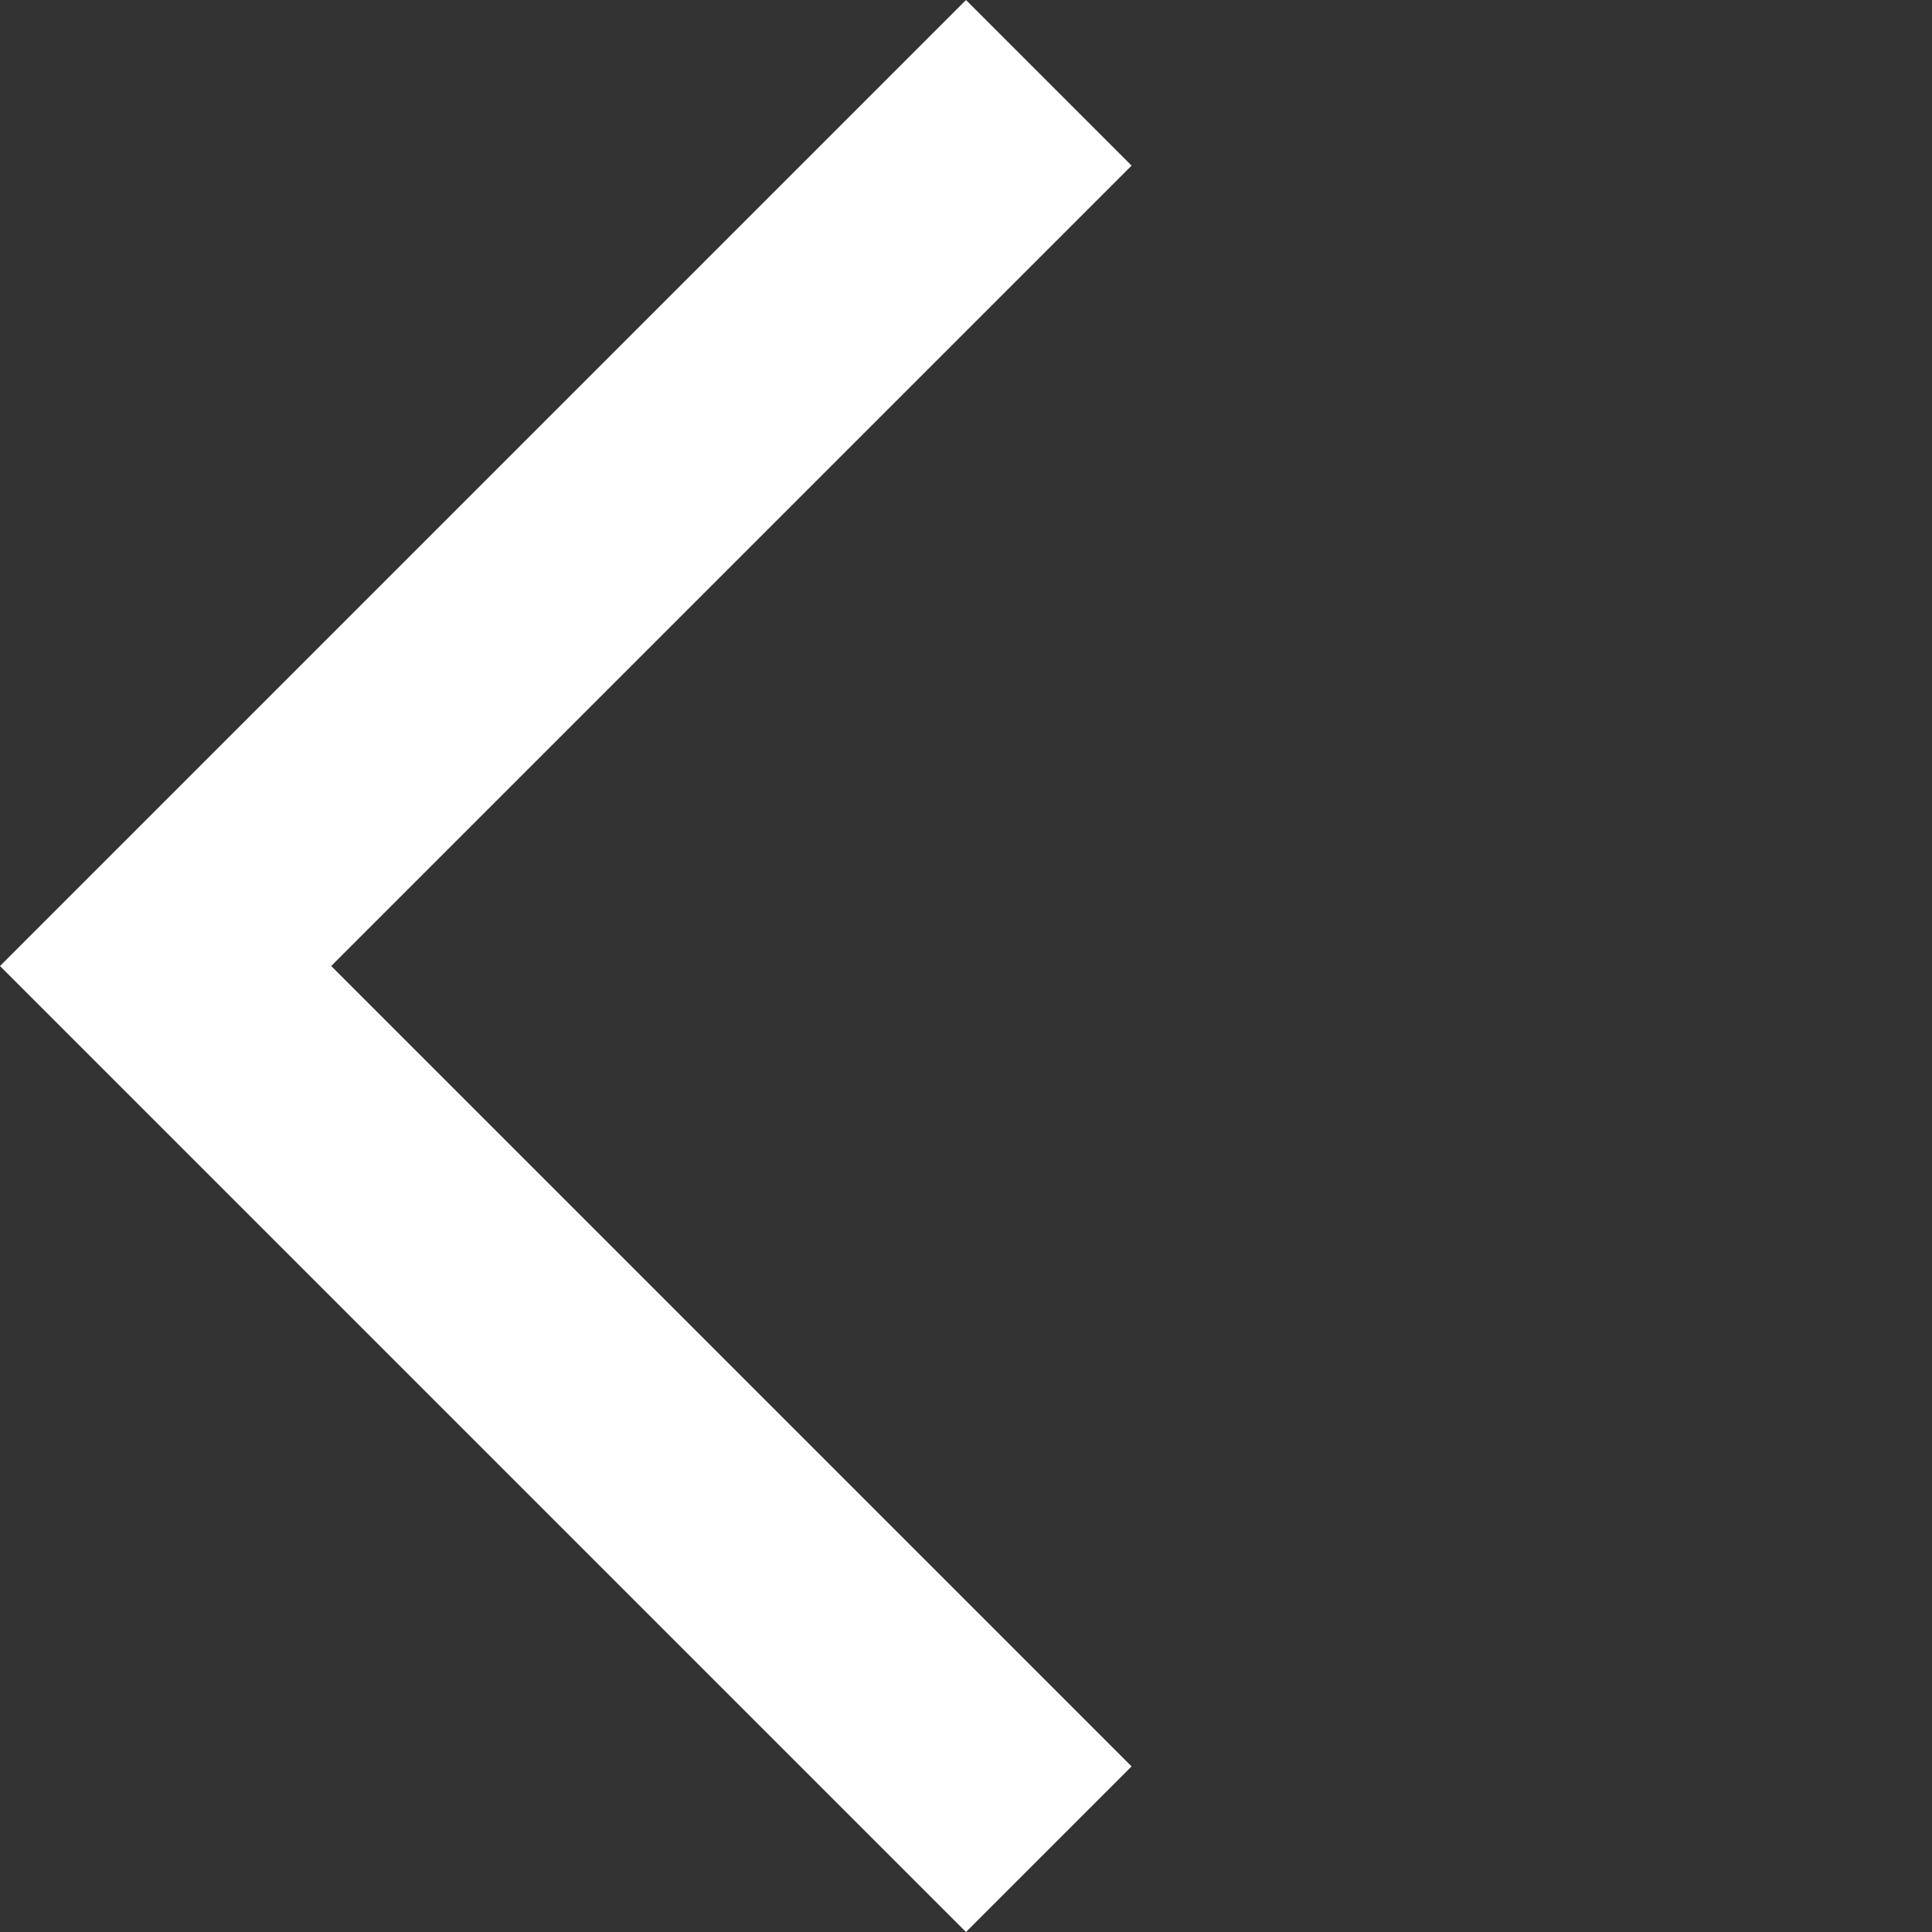
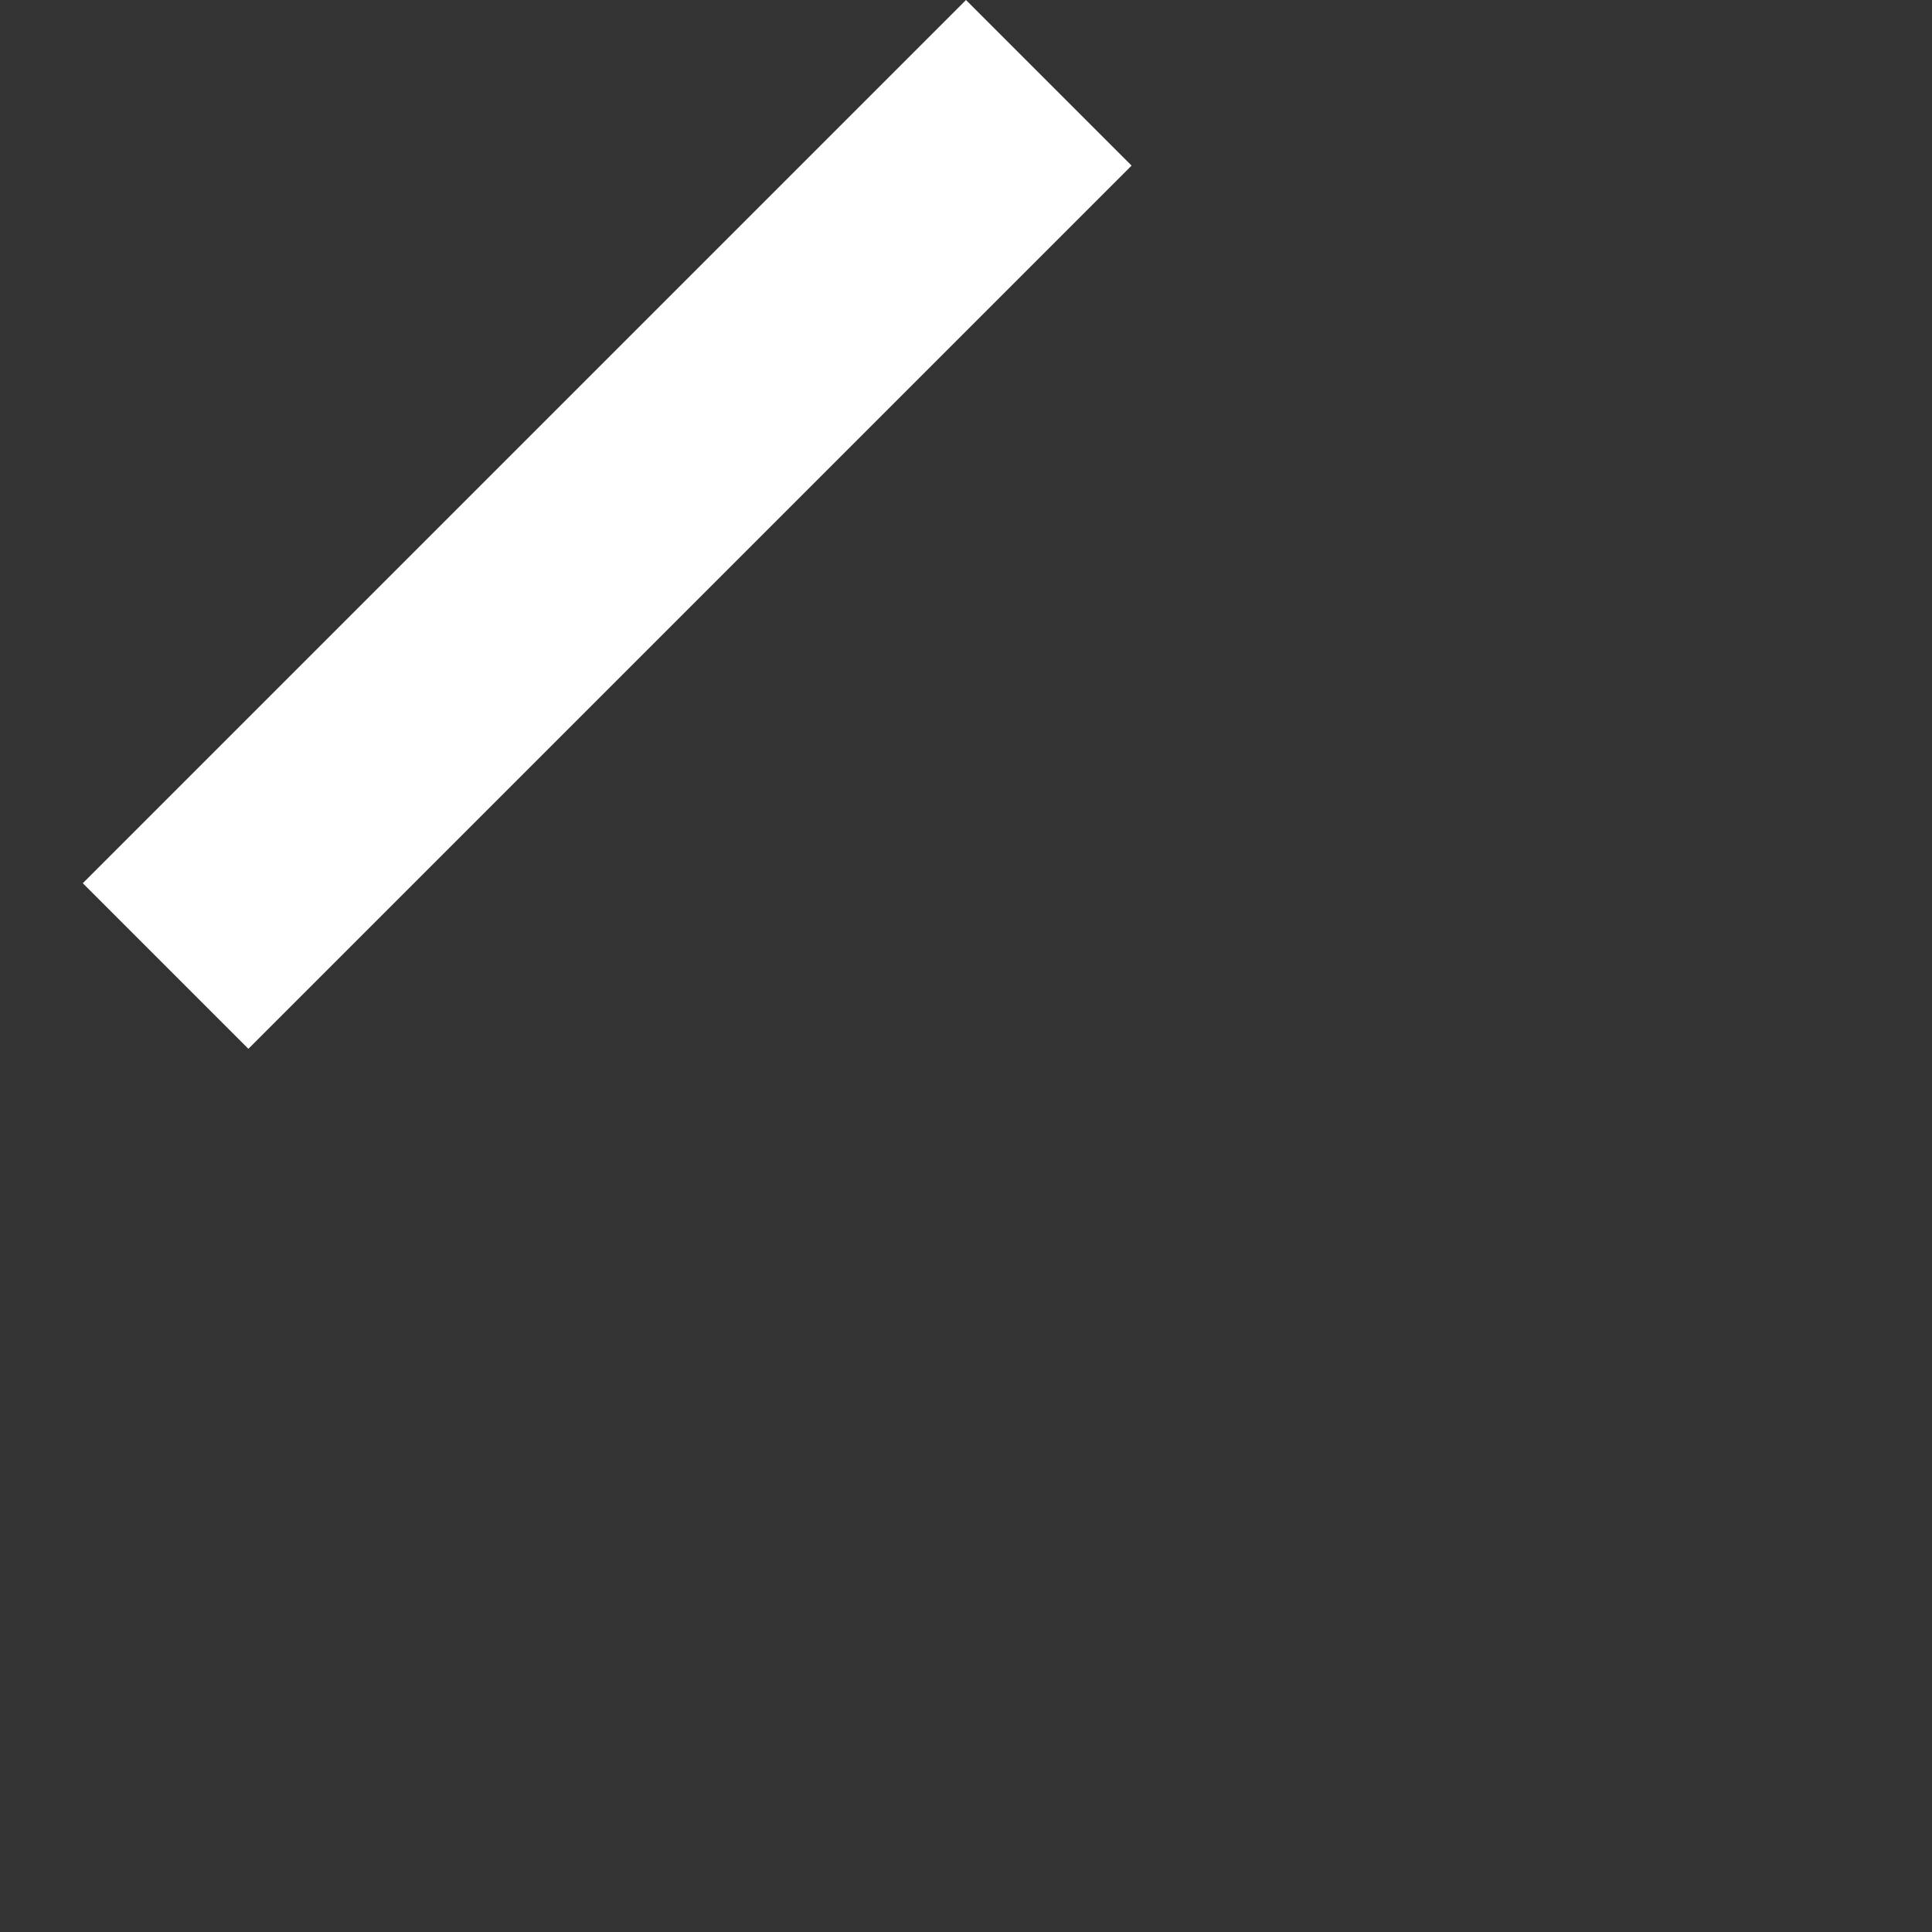
<svg xmlns="http://www.w3.org/2000/svg" width="24.749" height="24.749" viewBox="0 0 24.749 24.749">
  <rect x="0" y="0" width="24.749" height="24.749" fill="#333333" stroke="none" />
-   <path id="icon-arrow-prev" d="M0,0V16H16" transform="translate(13.435 1.061) rotate(45)" fill="none" stroke="#fff" stroke-width="3" />
+   <path id="icon-arrow-prev" d="M0,0V16" transform="translate(13.435 1.061) rotate(45)" fill="none" stroke="#fff" stroke-width="3" />
</svg>